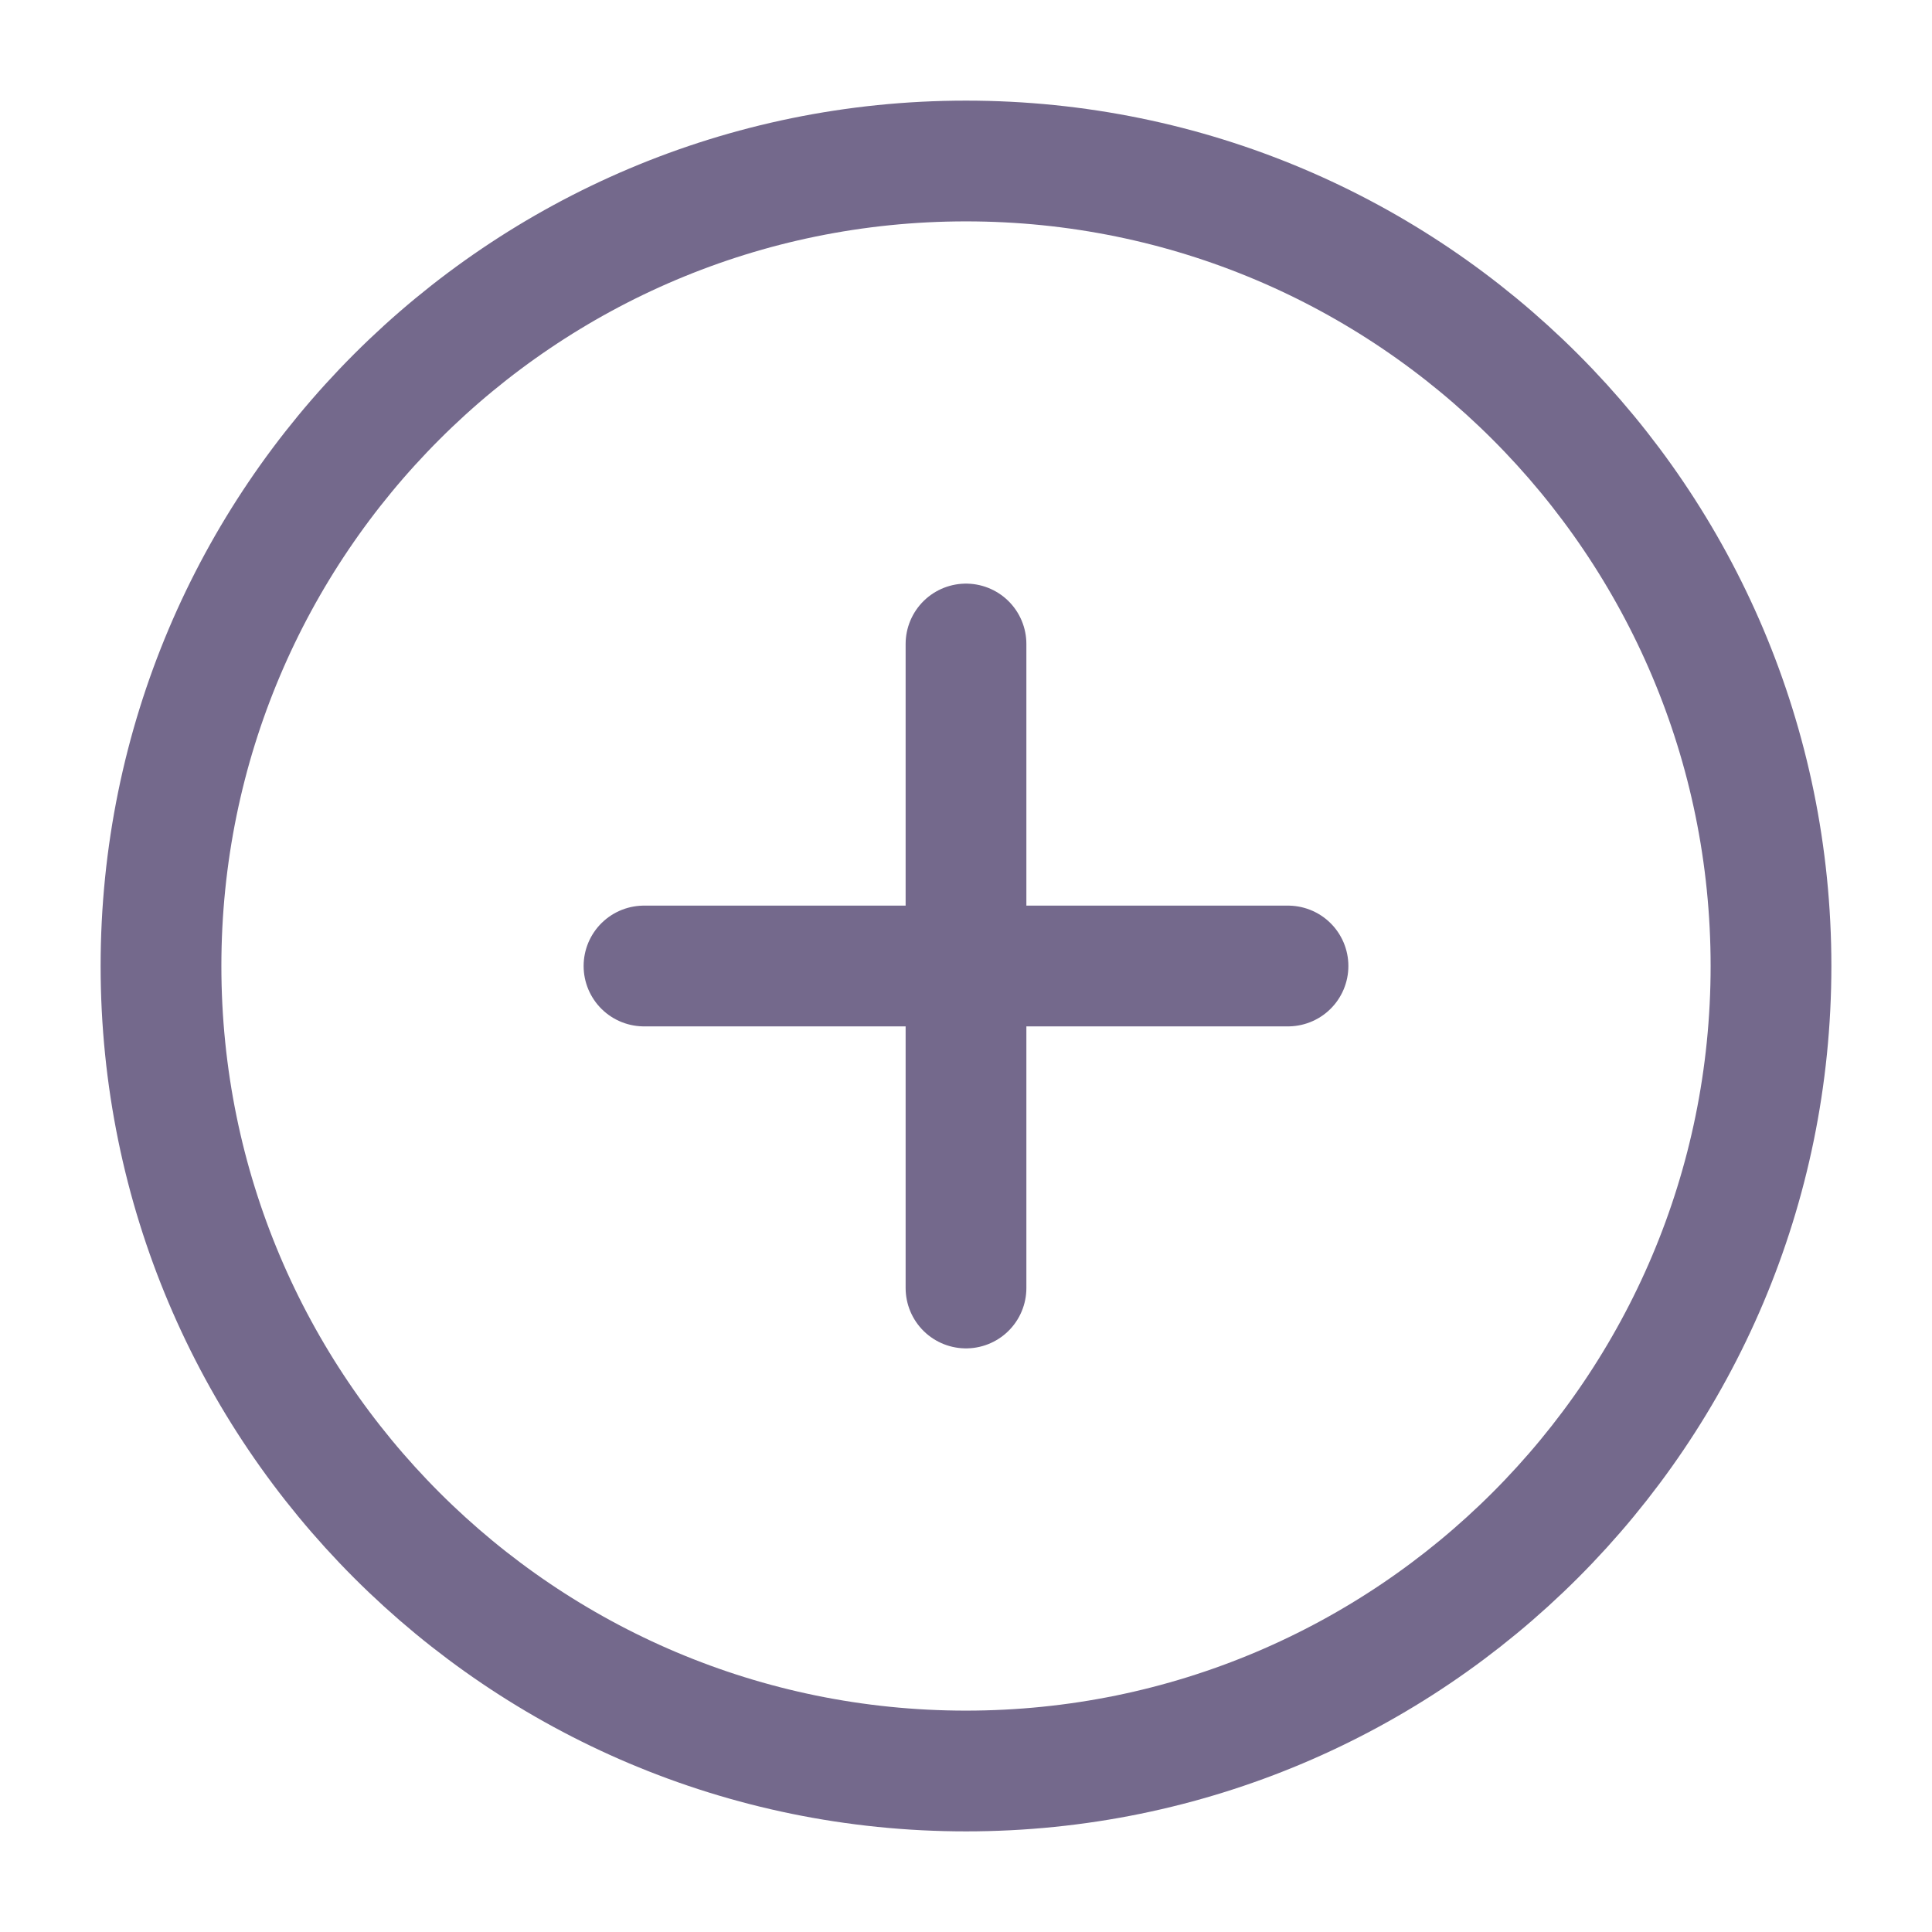
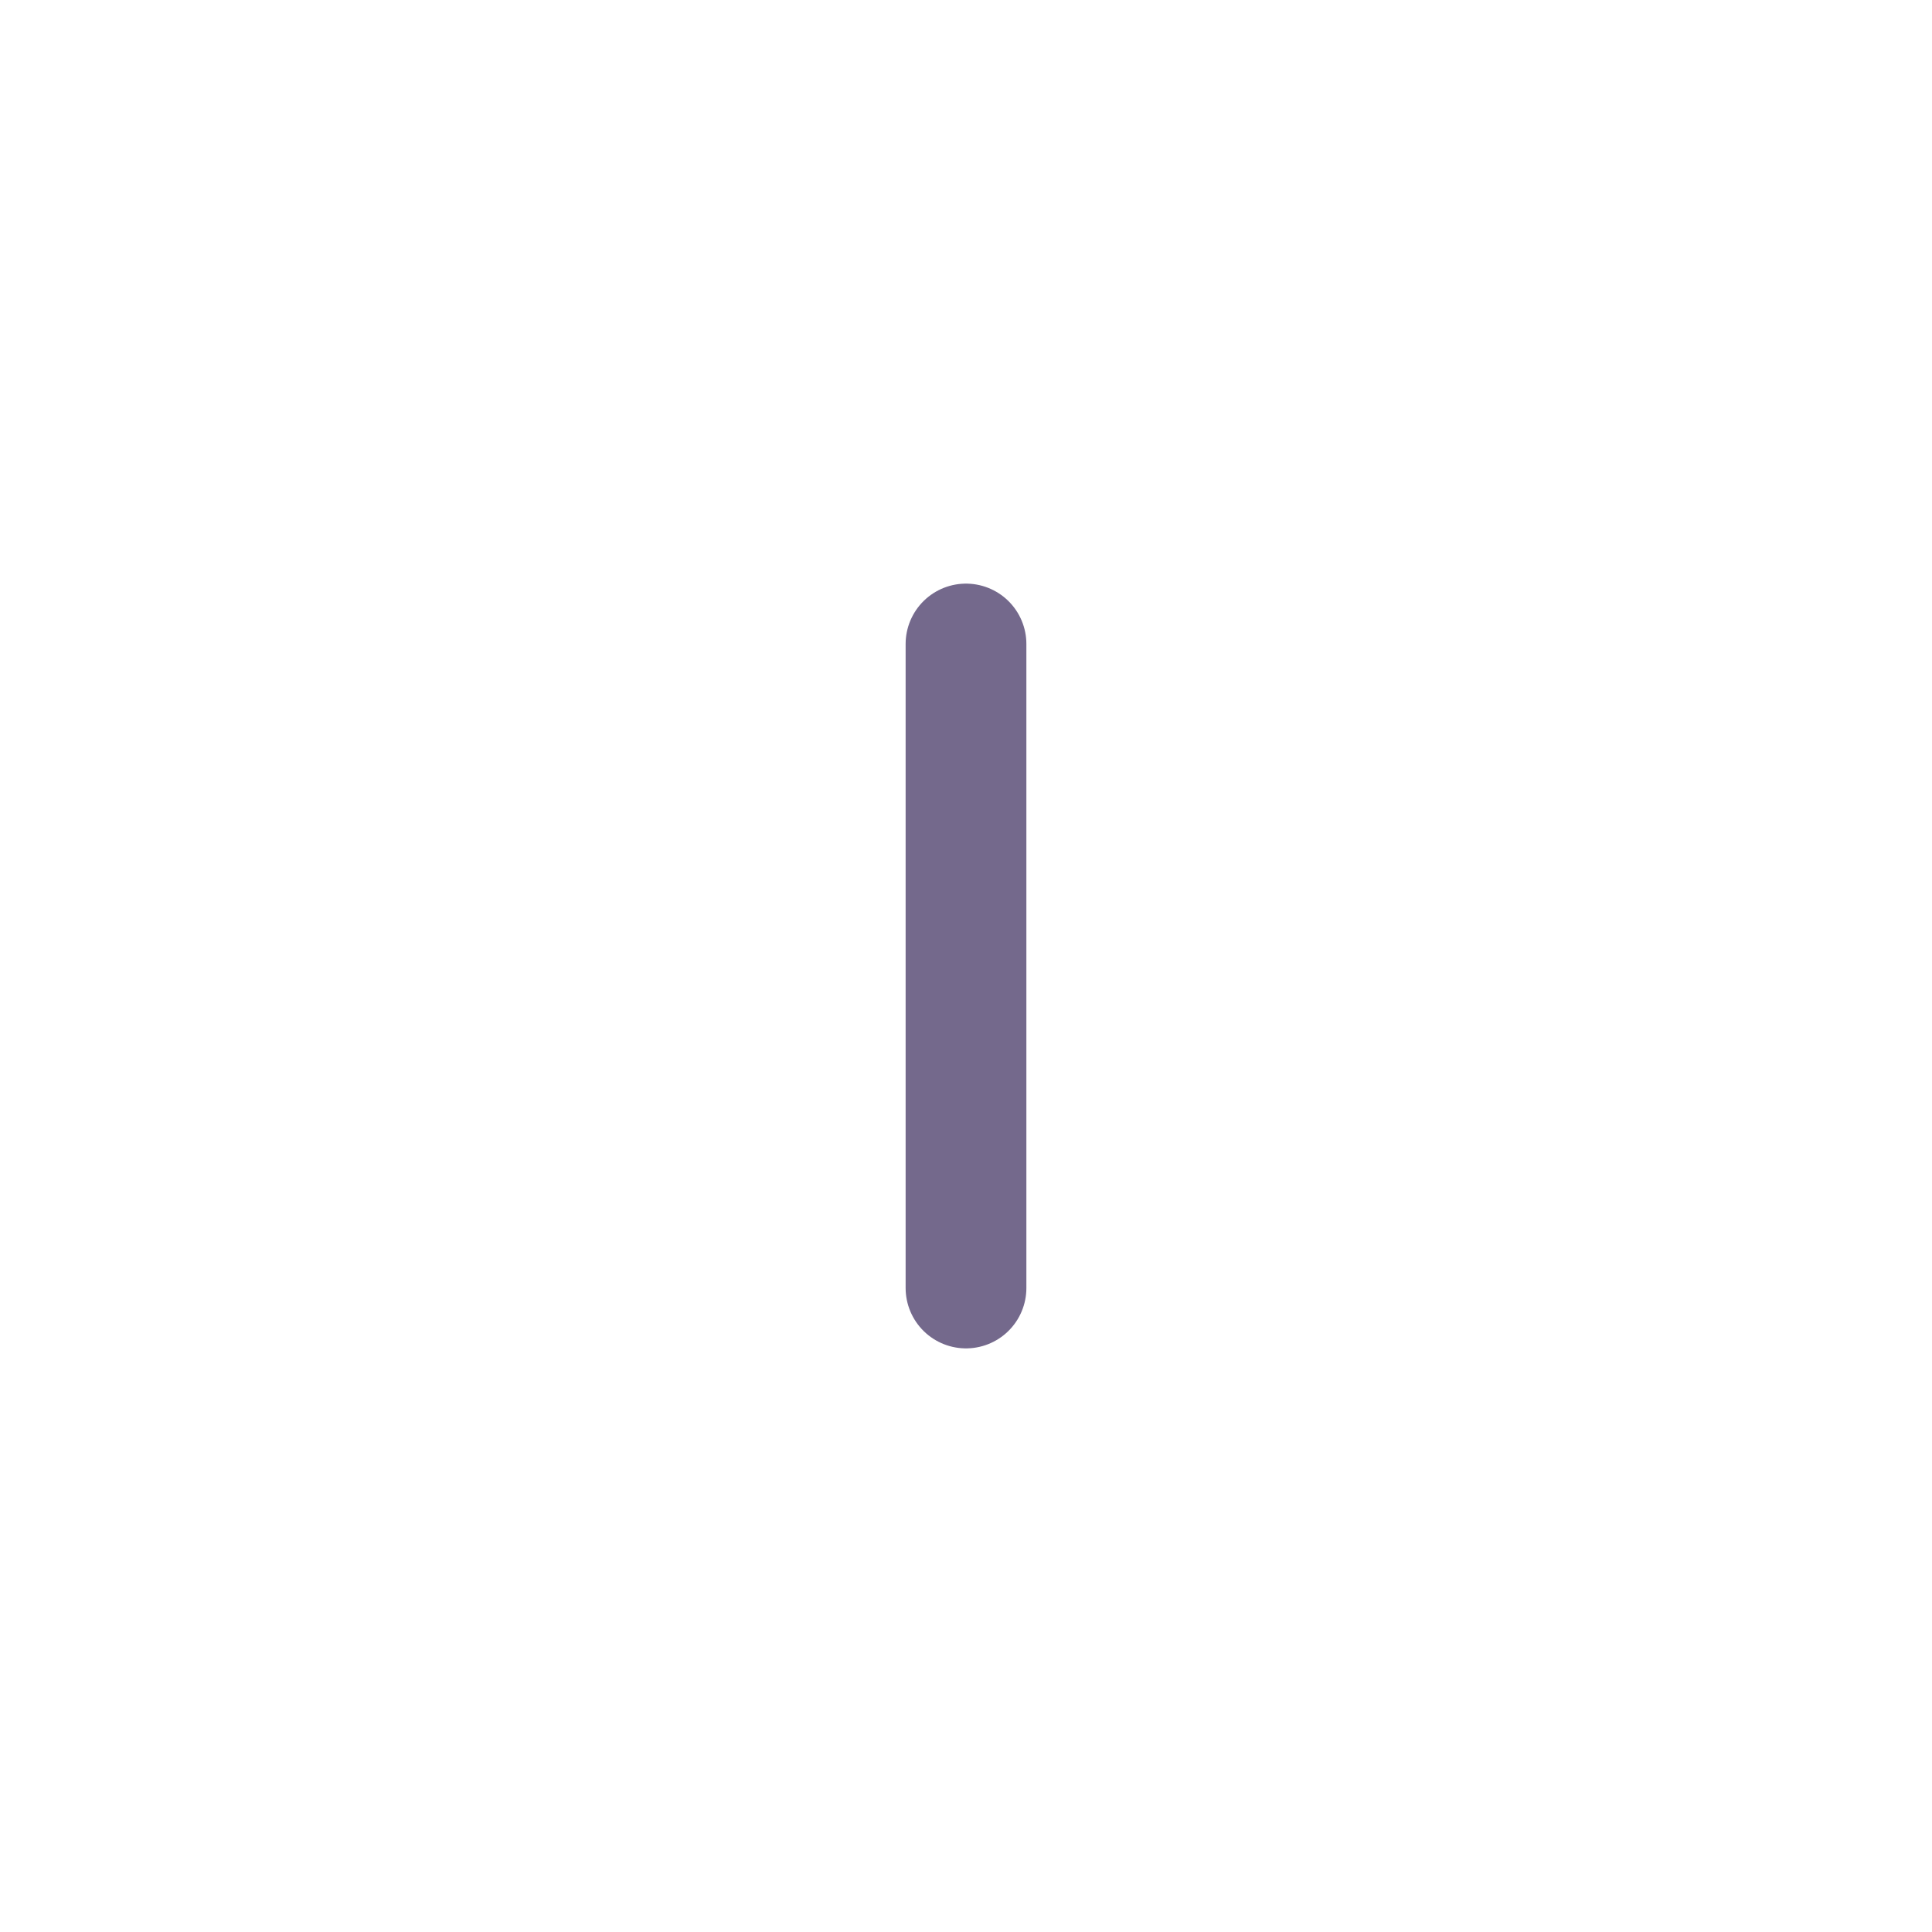
<svg xmlns="http://www.w3.org/2000/svg" width="24" height="24" viewBox="0 0 24 24" fill="none">
-   <path d="M12 22C17.523 22 22 17.523 22 12C22 6.477 17.523 2 12 2C6.477 2 2 6.477 2 12C2 17.523 6.477 22 12 22Z" stroke="#74698C" stroke-width="1.5" stroke-linecap="round" stroke-linejoin="round" />
  <path d="M12 8V16" stroke="#74698C" stroke-width="1.5" stroke-linecap="round" stroke-linejoin="round" />
-   <path d="M8 12H16" stroke="#74698C" stroke-width="1.5" stroke-linecap="round" stroke-linejoin="round" />
</svg>